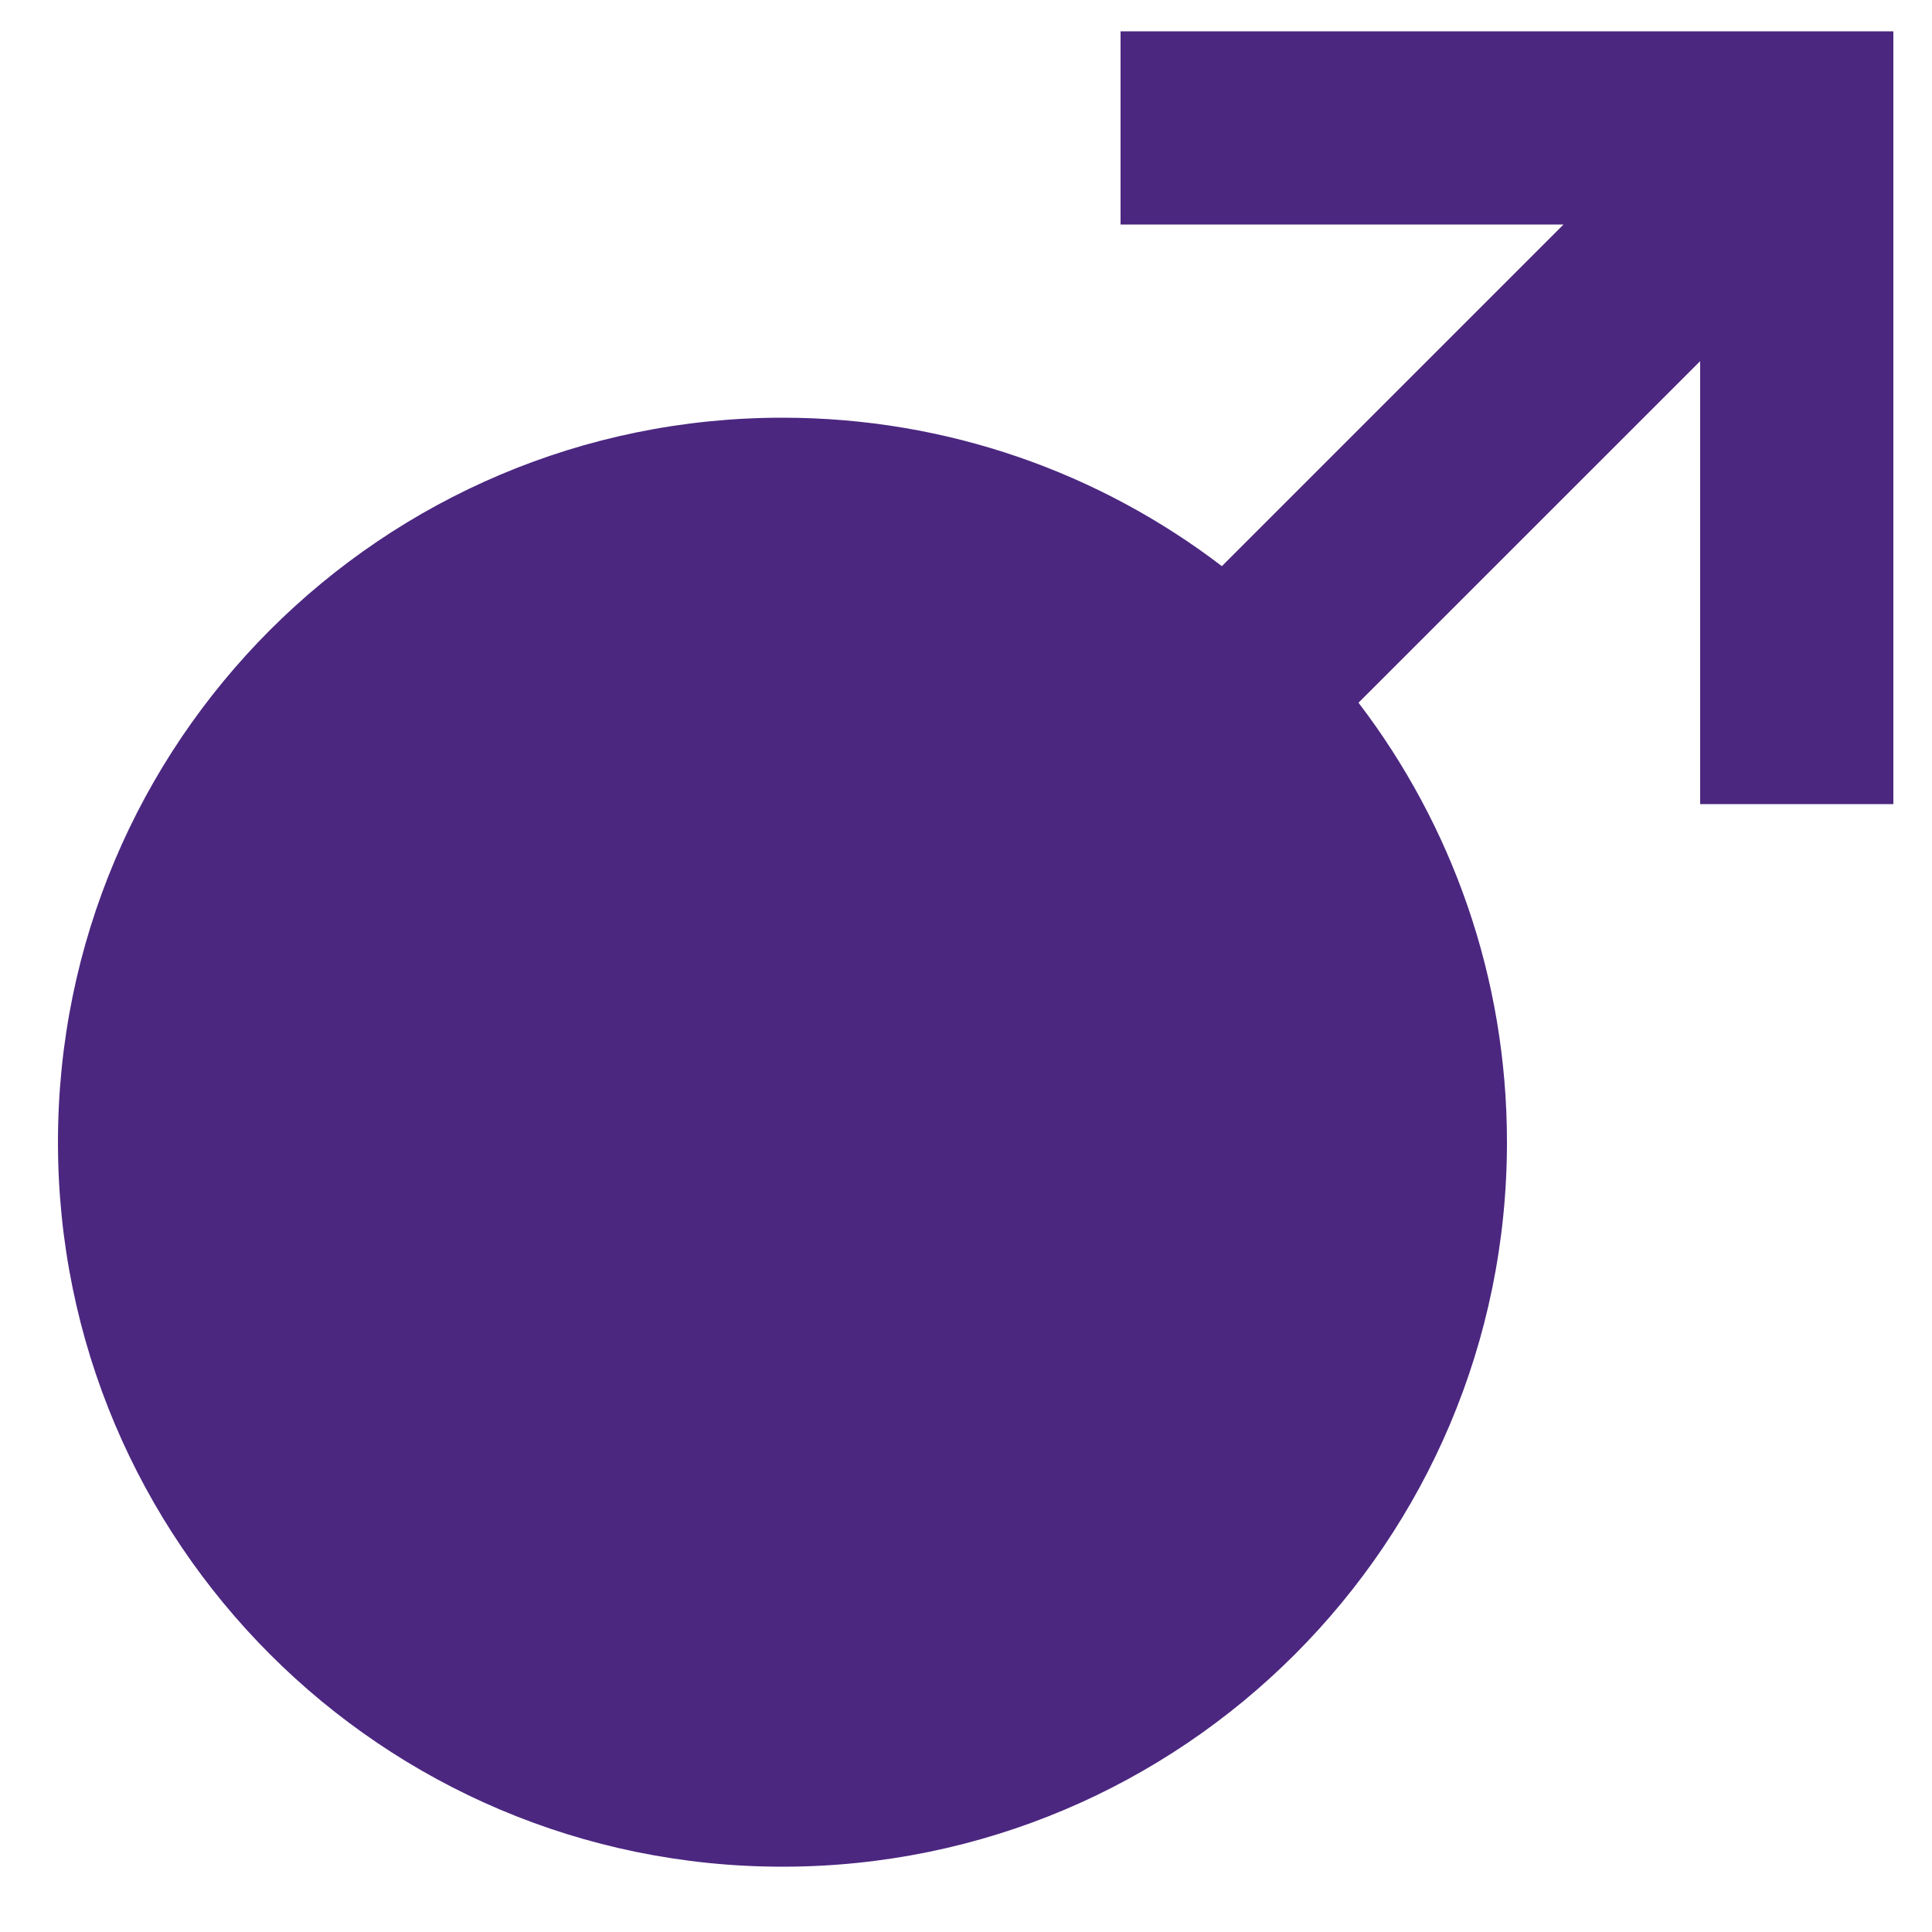
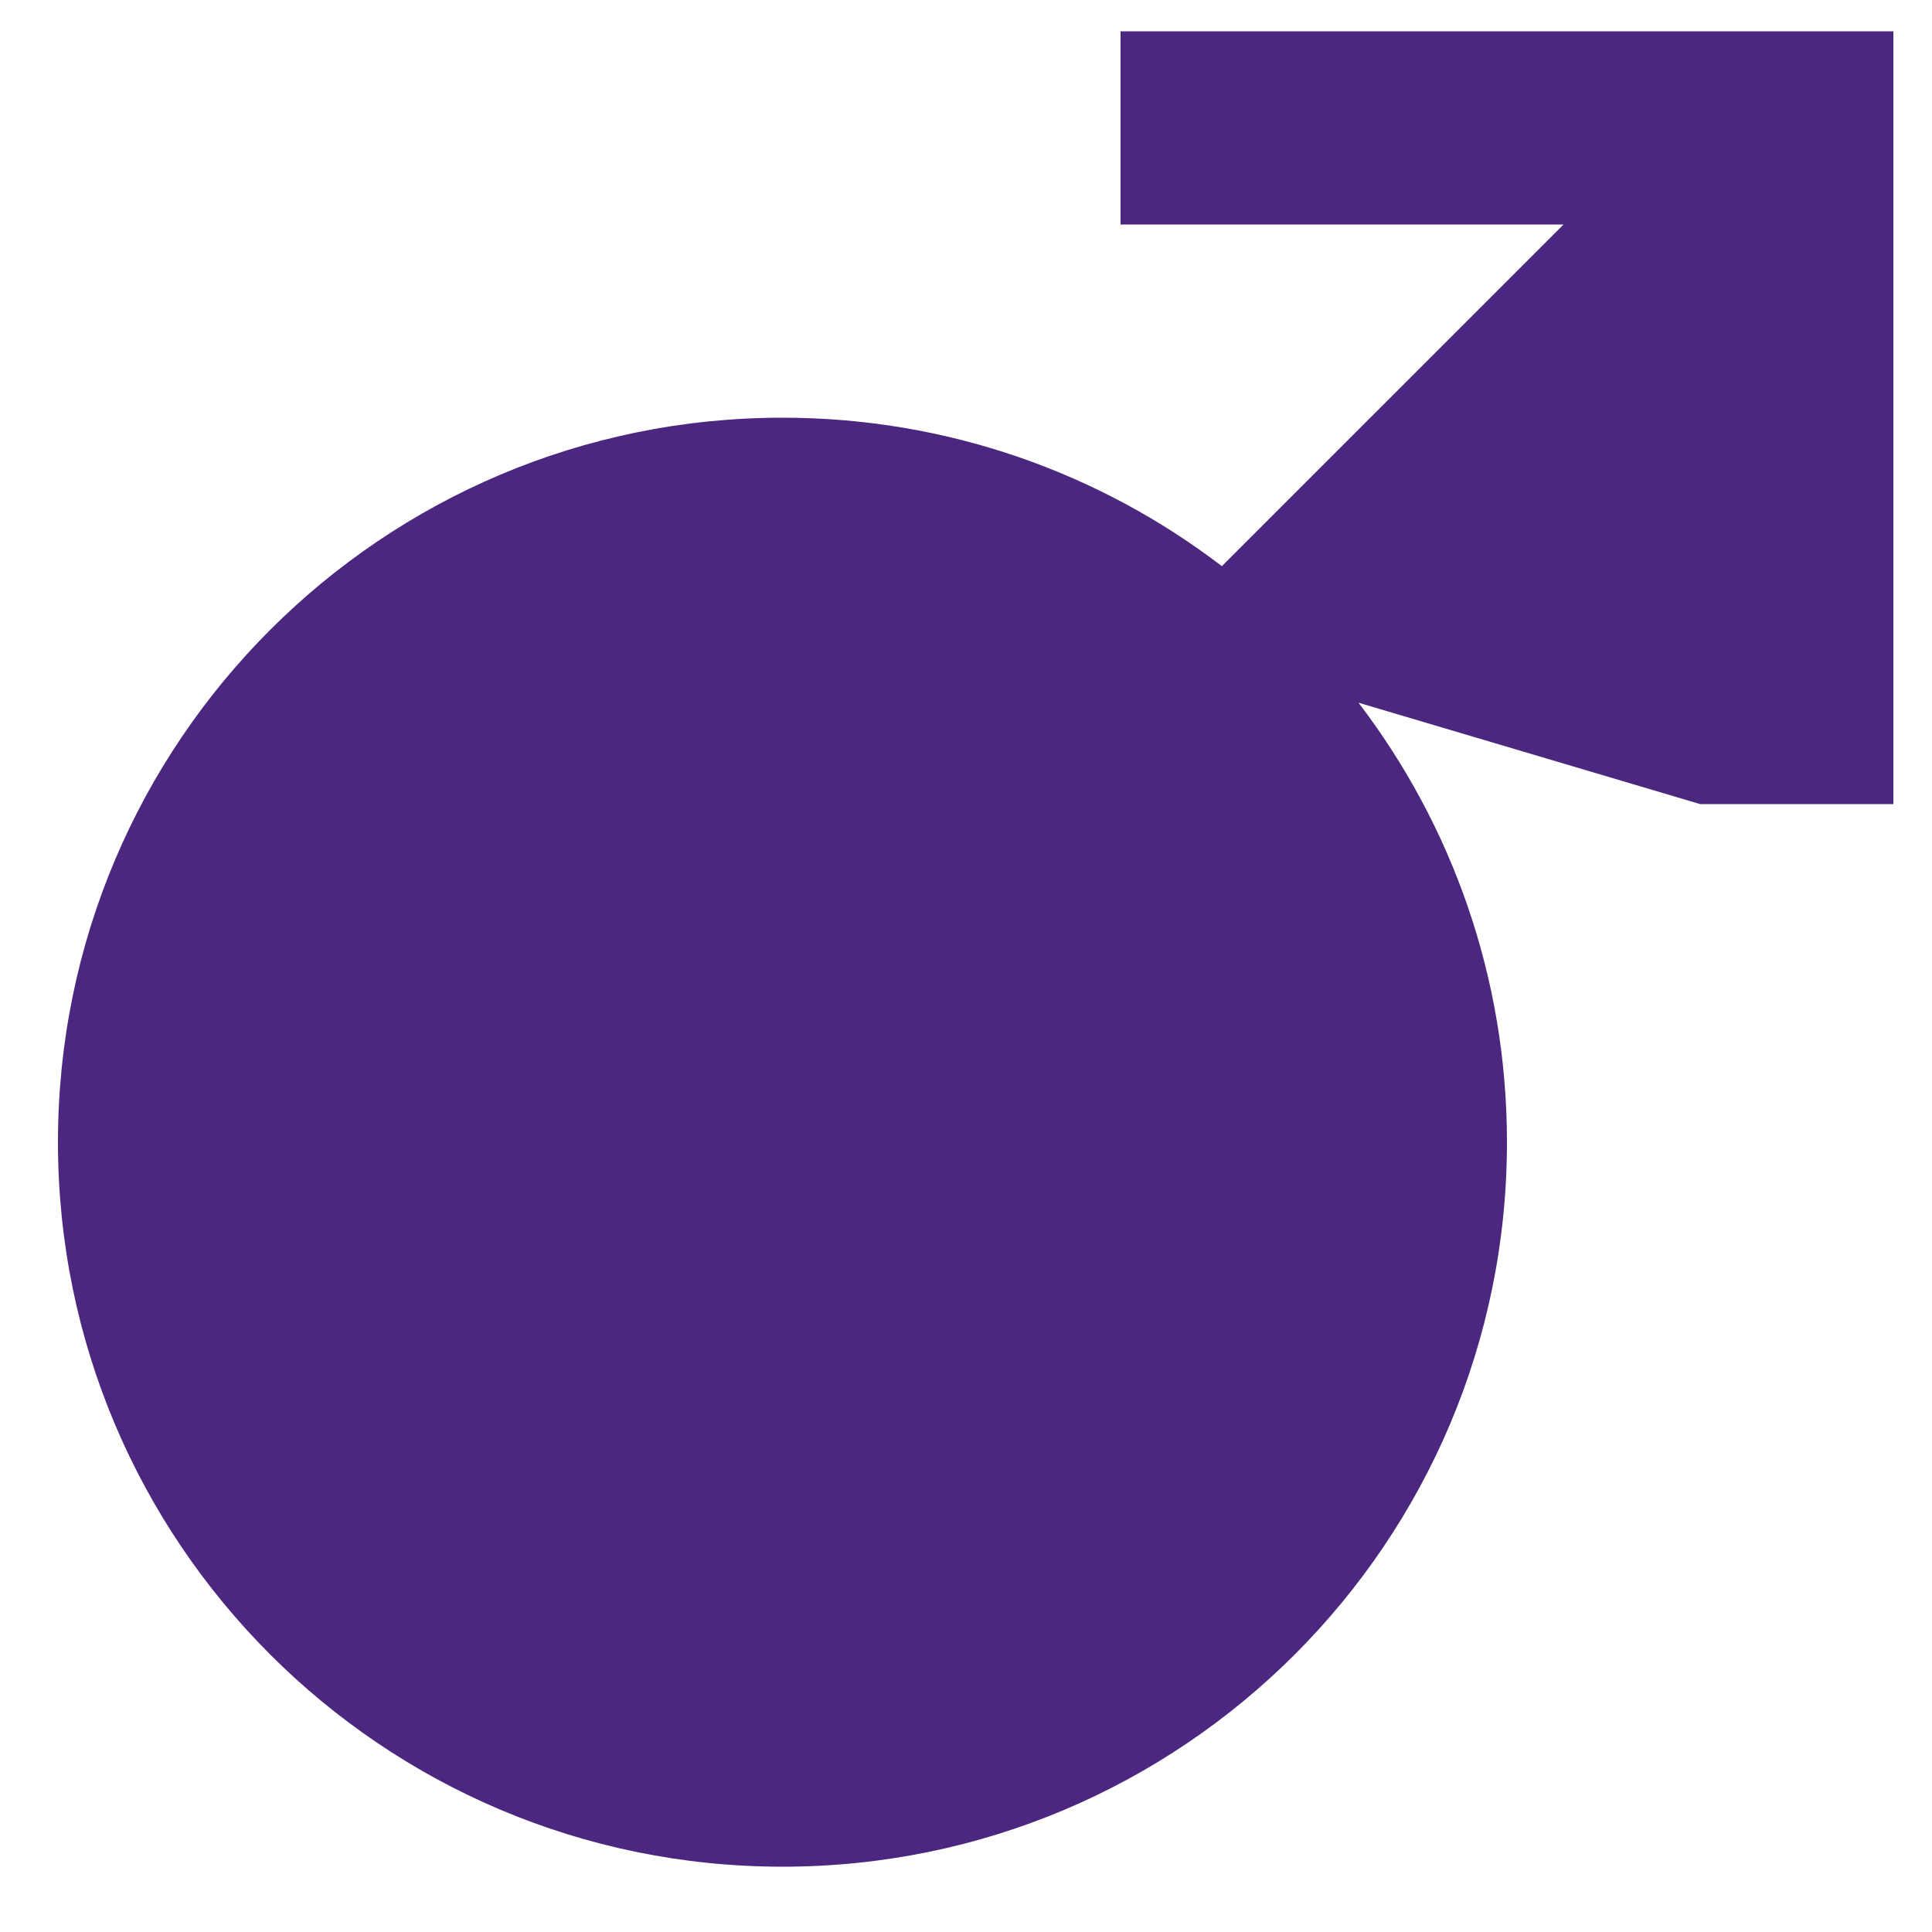
<svg xmlns="http://www.w3.org/2000/svg" width="25" height="25" viewBox="0 0 25 25" fill="none">
-   <path d="M20.232 2.905H14.5V0.405H24.5V10.405H22V4.673L17.579 9.093C18.784 10.671 19.5 12.642 19.5 14.78C19.5 19.957 15.303 24.155 10.125 24.155C4.947 24.155 0.75 19.957 0.75 14.78C0.75 9.602 4.947 5.405 10.125 5.405C12.263 5.405 14.234 6.121 15.811 7.326L20.232 2.905Z" fill="#4B2780" />
+   <path d="M20.232 2.905H14.5V0.405H24.5V10.405H22L17.579 9.093C18.784 10.671 19.5 12.642 19.5 14.78C19.5 19.957 15.303 24.155 10.125 24.155C4.947 24.155 0.75 19.957 0.75 14.78C0.75 9.602 4.947 5.405 10.125 5.405C12.263 5.405 14.234 6.121 15.811 7.326L20.232 2.905Z" fill="#4B2780" />
</svg>